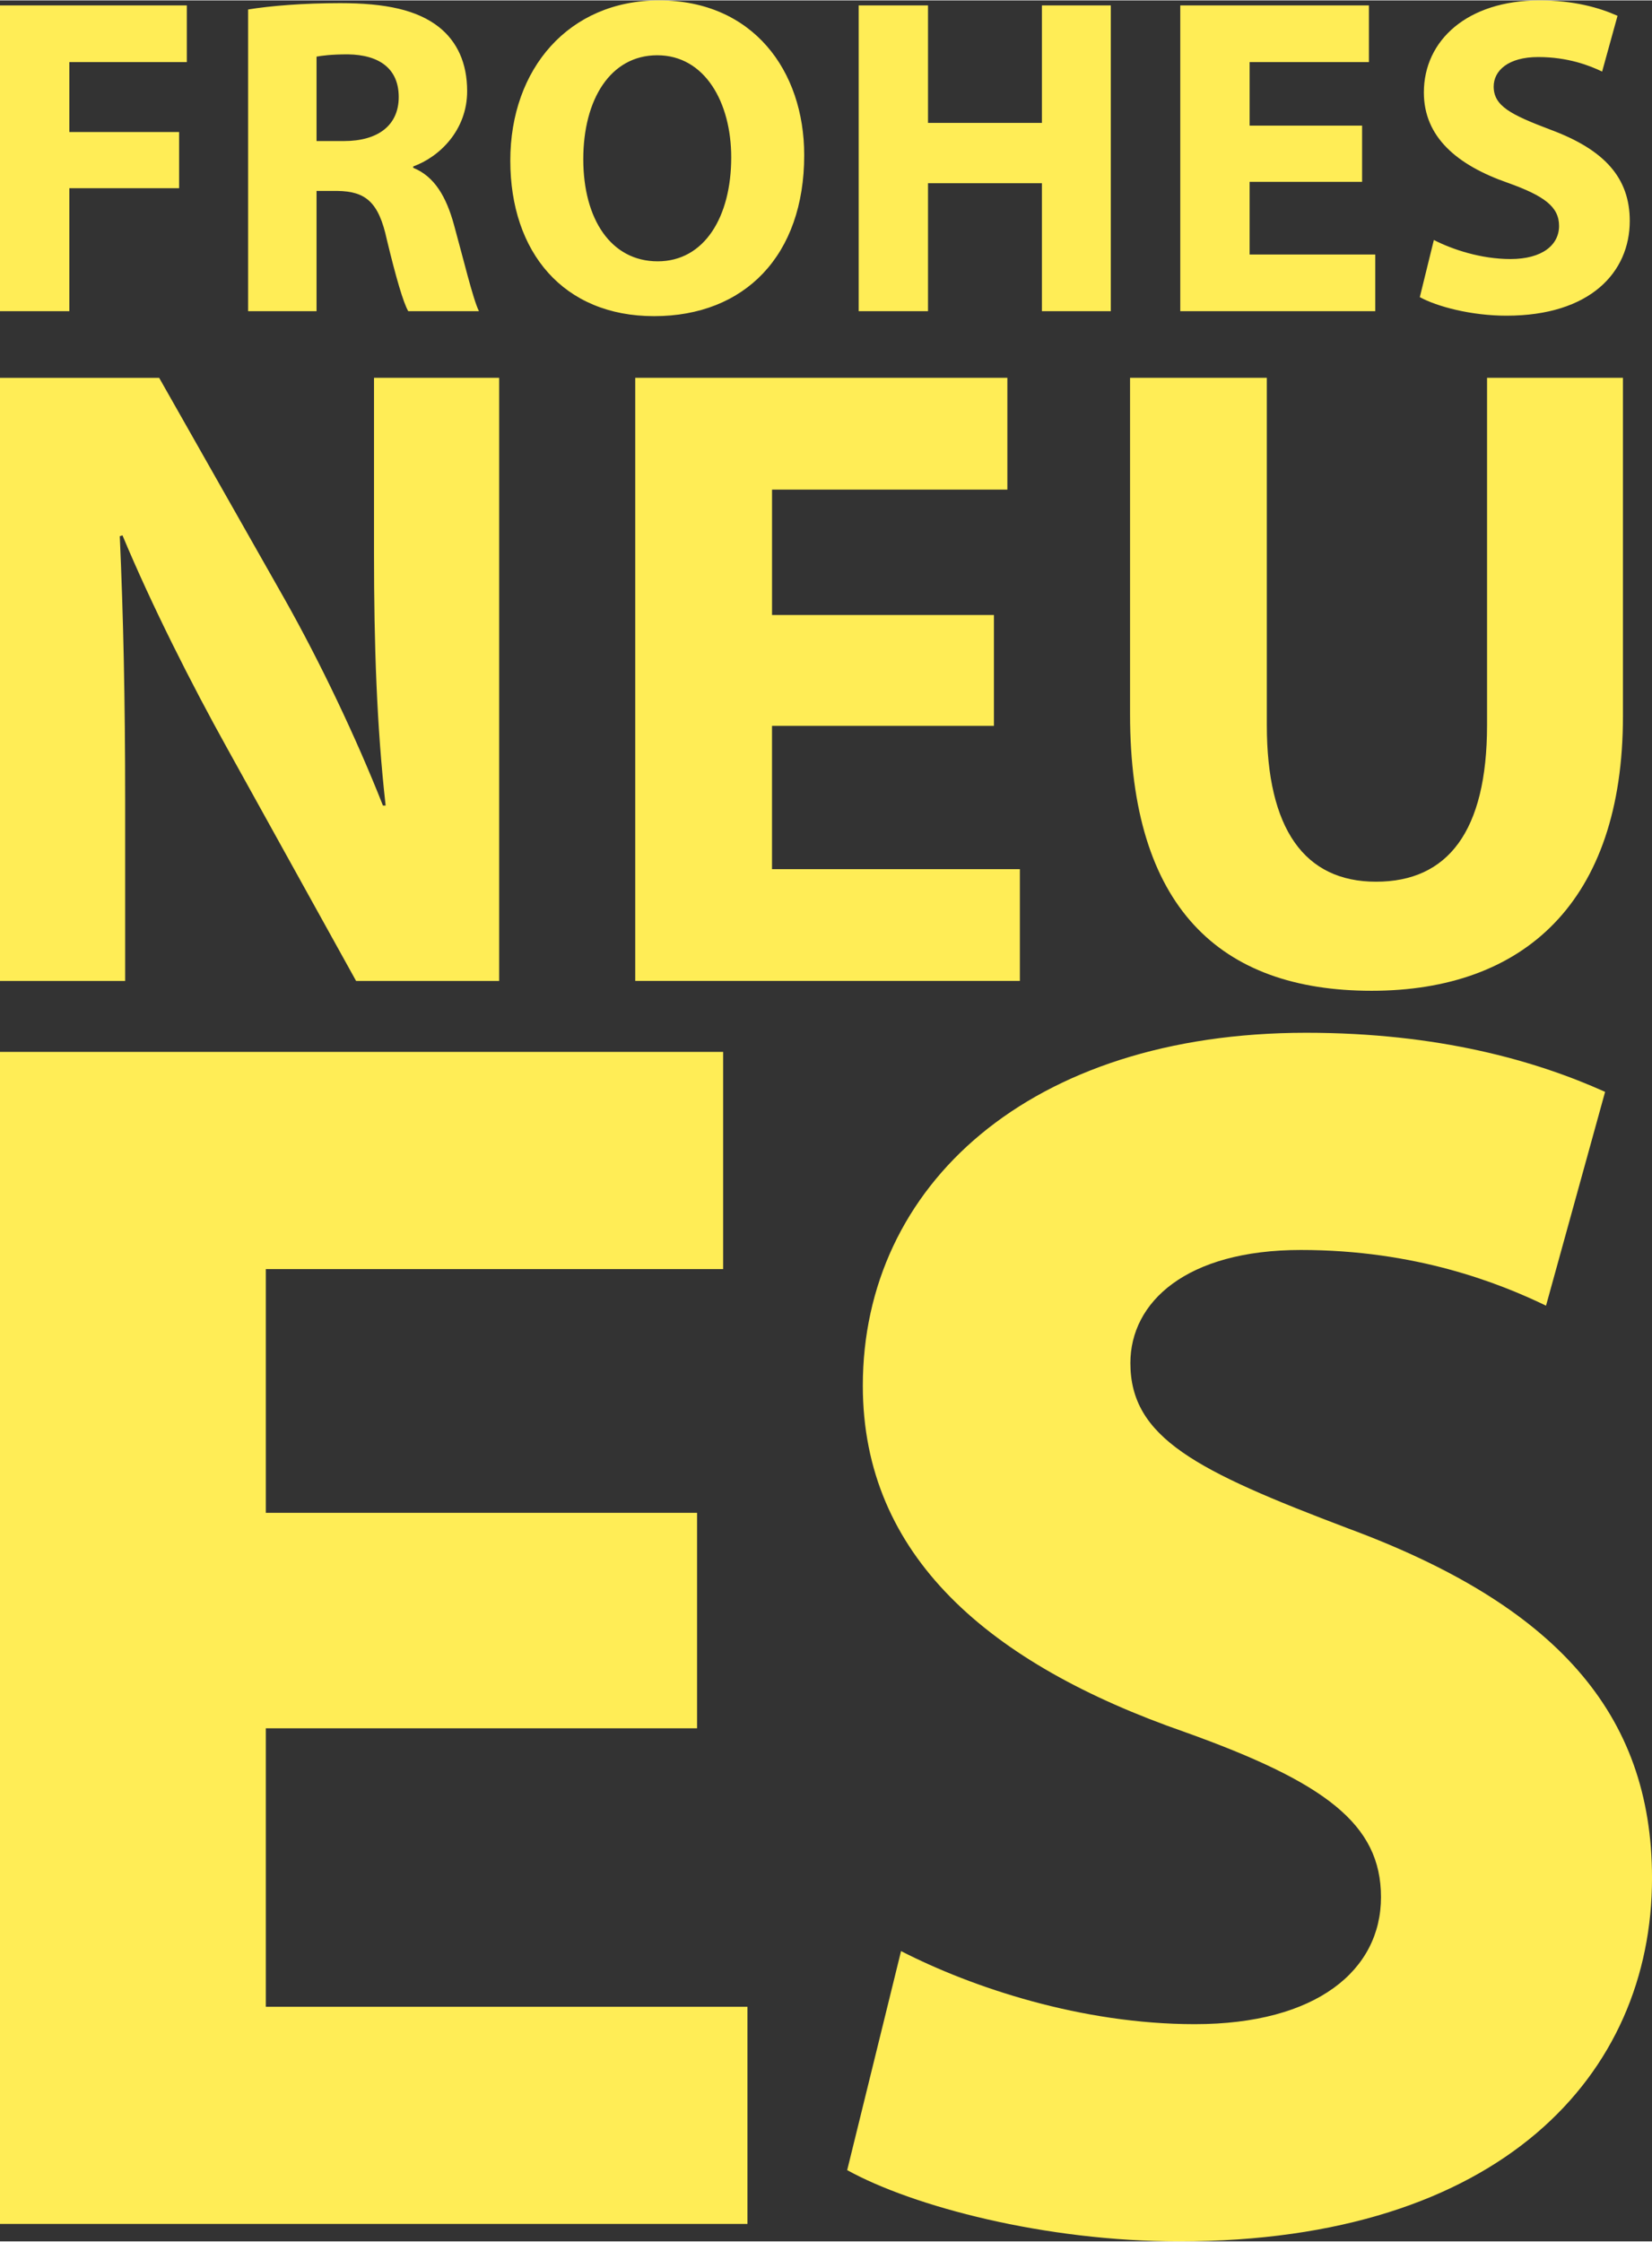
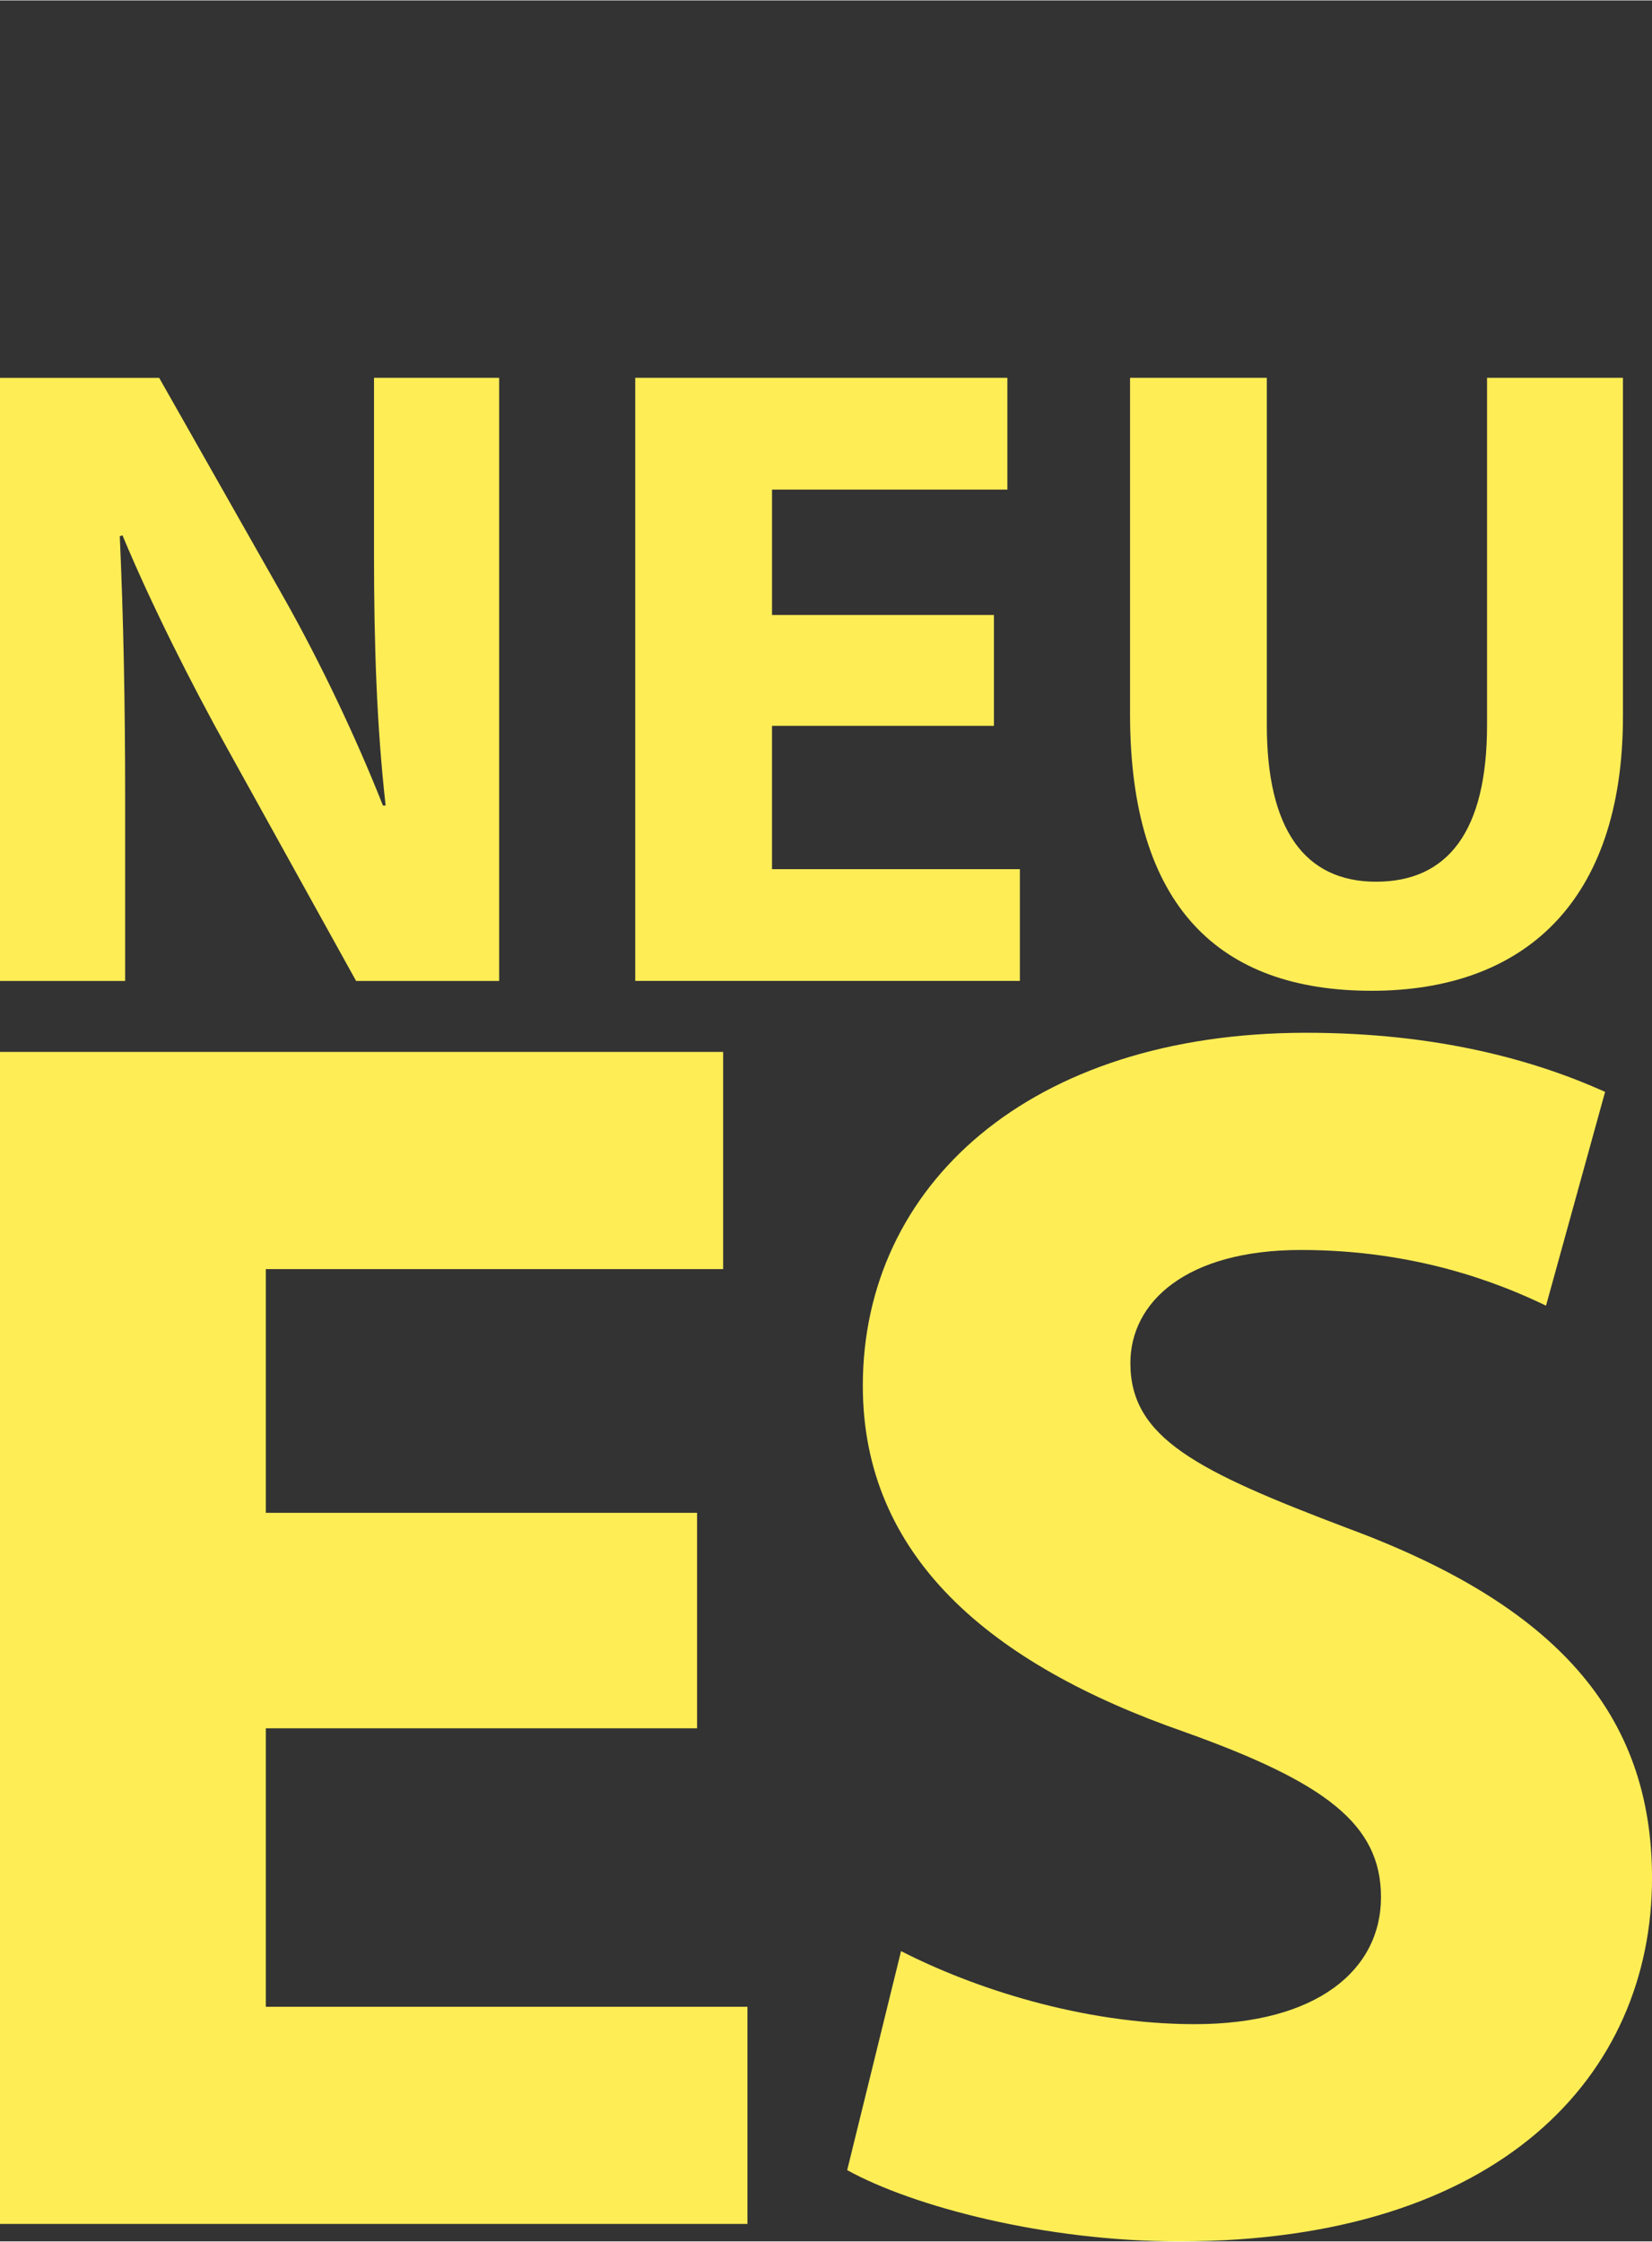
<svg xmlns="http://www.w3.org/2000/svg" id="Ebene_1" version="1.1" viewBox="0 0 762.15 1033.6" width="300" height="407">
  <rect x="0" y="0" width="762.15" height="1033.6" fill="#333333" stroke="none" />
  <defs>
    <style>
      .st0 {
        fill: none;
      }

      .st1 {
        fill: #ffed56;
      }

      .st2 {
        clip-path: url(#clippath);
      }
    </style>
    <clipPath id="clippath">
      <rect class="st0" width="762.15" height="1033.6" />
    </clipPath>
  </defs>
  <g class="st2">
-     <path class="st1" d="M655.02,136.85c7.95,4.39,23.84,8.57,39.95,8.57,38.73,0,56.92-20.07,56.92-43.72,0-19.89-11.71-32.86-36.6-42.08-18.22-6.91-26.18-10.89-26.18-19.89,0-7.33,6.7-13.61,20.53-13.61s23.85,3.98,29.5,6.7l7.11-25.72C737.87,3.35,726.16,0,710.26,0c-33.28,0-53.36,18.4-53.36,42.46,0,20.52,15.27,33.49,38.7,41.66,16.97,6.07,23.67,11.1,23.67,19.89s-7.75,15.28-22.41,15.28c-13.6,0-26.78-4.4-35.35-8.79l-6.48,26.35ZM628.41,57.76h-51.9v-29.32h55.04V2.3h-87.03v141.03h89.96v-26.13h-57.97v-33.51h51.9v-25.92ZM396.15,2.3v141.03h31.99v-59.02h52.55v59.02h31.78V2.3h-31.78v54.2h-52.55V2.3h-31.99ZM303.22,25.3c21.98,0,34.13,21.77,34.13,47.1,0,27.42-12.35,47.94-33.92,47.94s-34.33-19.47-34.33-47.1,12.56-47.94,34.12-47.94M304.06,0C262.4,0,235.43,31.58,235.43,73.86s24.47,71.77,66.33,71.77,69.26-28.02,69.26-74.28C371.01,32.41,347.38,0,304.06,0M146.04,25.93c2.3-.42,6.7-1.05,14.45-1.05,14.66.21,23.46,6.7,23.46,19.68s-9.42,20.31-25.34,20.31h-12.57V25.93ZM114.47,143.33h31.57v-55.46h9.63c12.98.21,19.06,5.02,22.83,22.6,4.19,17.37,7.54,28.88,9.84,32.86h32.62c-2.72-5.44-7.11-23.86-11.5-39.76-3.55-12.98-8.99-22.39-18.82-26.36v-.63c12.13-4.39,24.88-16.73,24.88-34.74,0-12.98-4.6-22.82-12.96-29.51-10.04-7.94-24.68-11.08-45.63-11.08-16.95,0-32.22,1.25-42.46,2.93v139.15ZM0,143.33h31.99v-56.71h50.65v-25.92H31.99V28.44h54.2V2.3H0v141.03Z" />
    <path class="st1" d="M521.35,174.07v155.21c0,88.74,41.25,127.51,111.43,127.51s115.97-40.83,115.97-126.68v-156.04h-62.7v160.17c0,49.12-18.17,72.24-51.21,72.24s-50.39-24.36-50.39-72.24v-160.17h-63.11ZM458.56,283.46h-102.38v-57.84h108.57v-51.55h-171.68v278.18h177.45v-51.55h-114.35v-66.1h102.38v-51.14ZM57.74,452.25v-83.78c0-45.4-.83-84.61-2.48-121.34l1.24-.41c13.63,32.6,31.8,68.51,48.32,98.23l59.47,107.31h66V174.07h-57.74v81.31c0,41.69,1.24,79.24,5.36,115.98h-1.24c-12.38-31.37-28.9-66.04-45.42-95.34l-57.82-101.94H0v278.18h57.74Z" />
    <path class="st1" d="M390.84,1000.74c30.47,16.83,91.38,32.86,153.14,32.86,148.44,0,218.18-76.93,218.18-167.58,0-76.23-44.89-125.98-140.3-161.29-69.85-26.48-100.36-41.73-100.36-76.23,0-28.08,25.69-52.16,78.68-52.16s91.44,15.25,113.08,25.68l27.25-98.61c-32.06-14.42-76.95-27.25-137.92-27.25-127.58,0-204.53,70.52-204.53,162.77,0,78.64,58.51,128.39,148.33,159.68,65.04,23.27,90.73,42.53,90.73,76.23s-29.71,58.58-85.91,58.58c-52.15,0-102.65-16.85-135.51-33.7l-24.85,101.02ZM321.58,697.57H122.64v-112.41h210.98v-100.17H0v540.58h344.84v-100.17H122.64v-128.45h198.95v-99.37Z" />
  </g>
</svg>